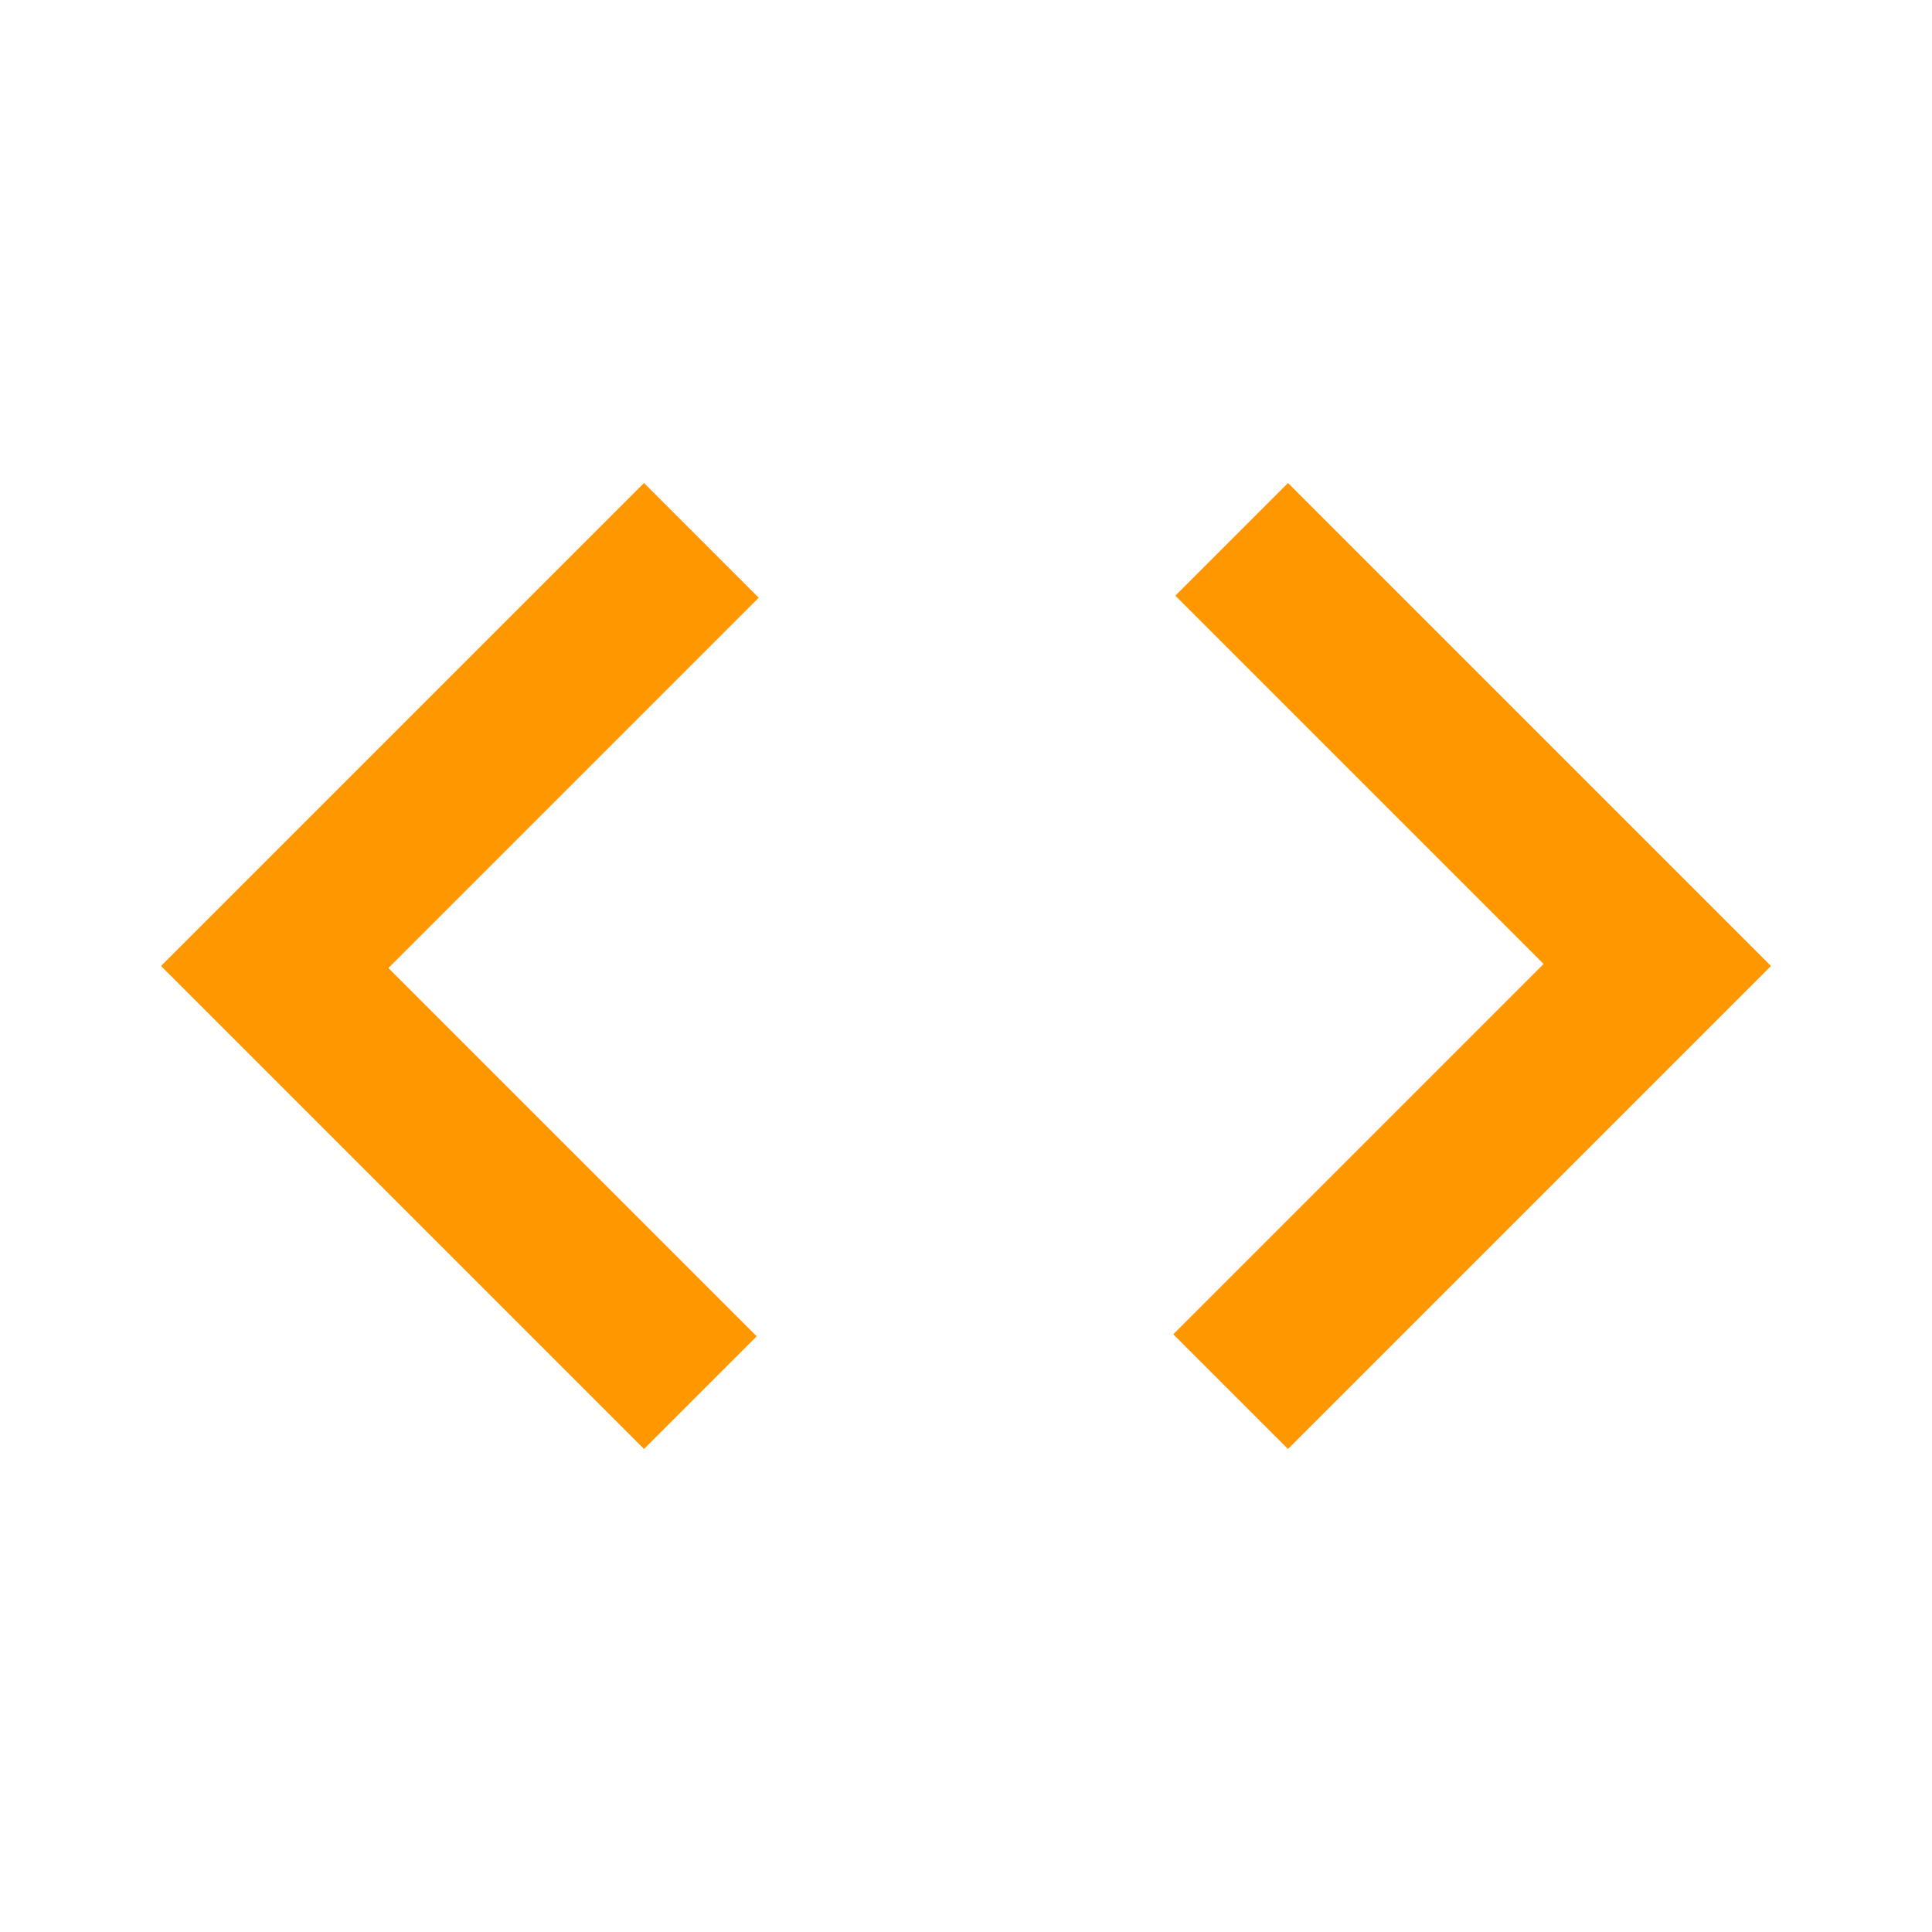
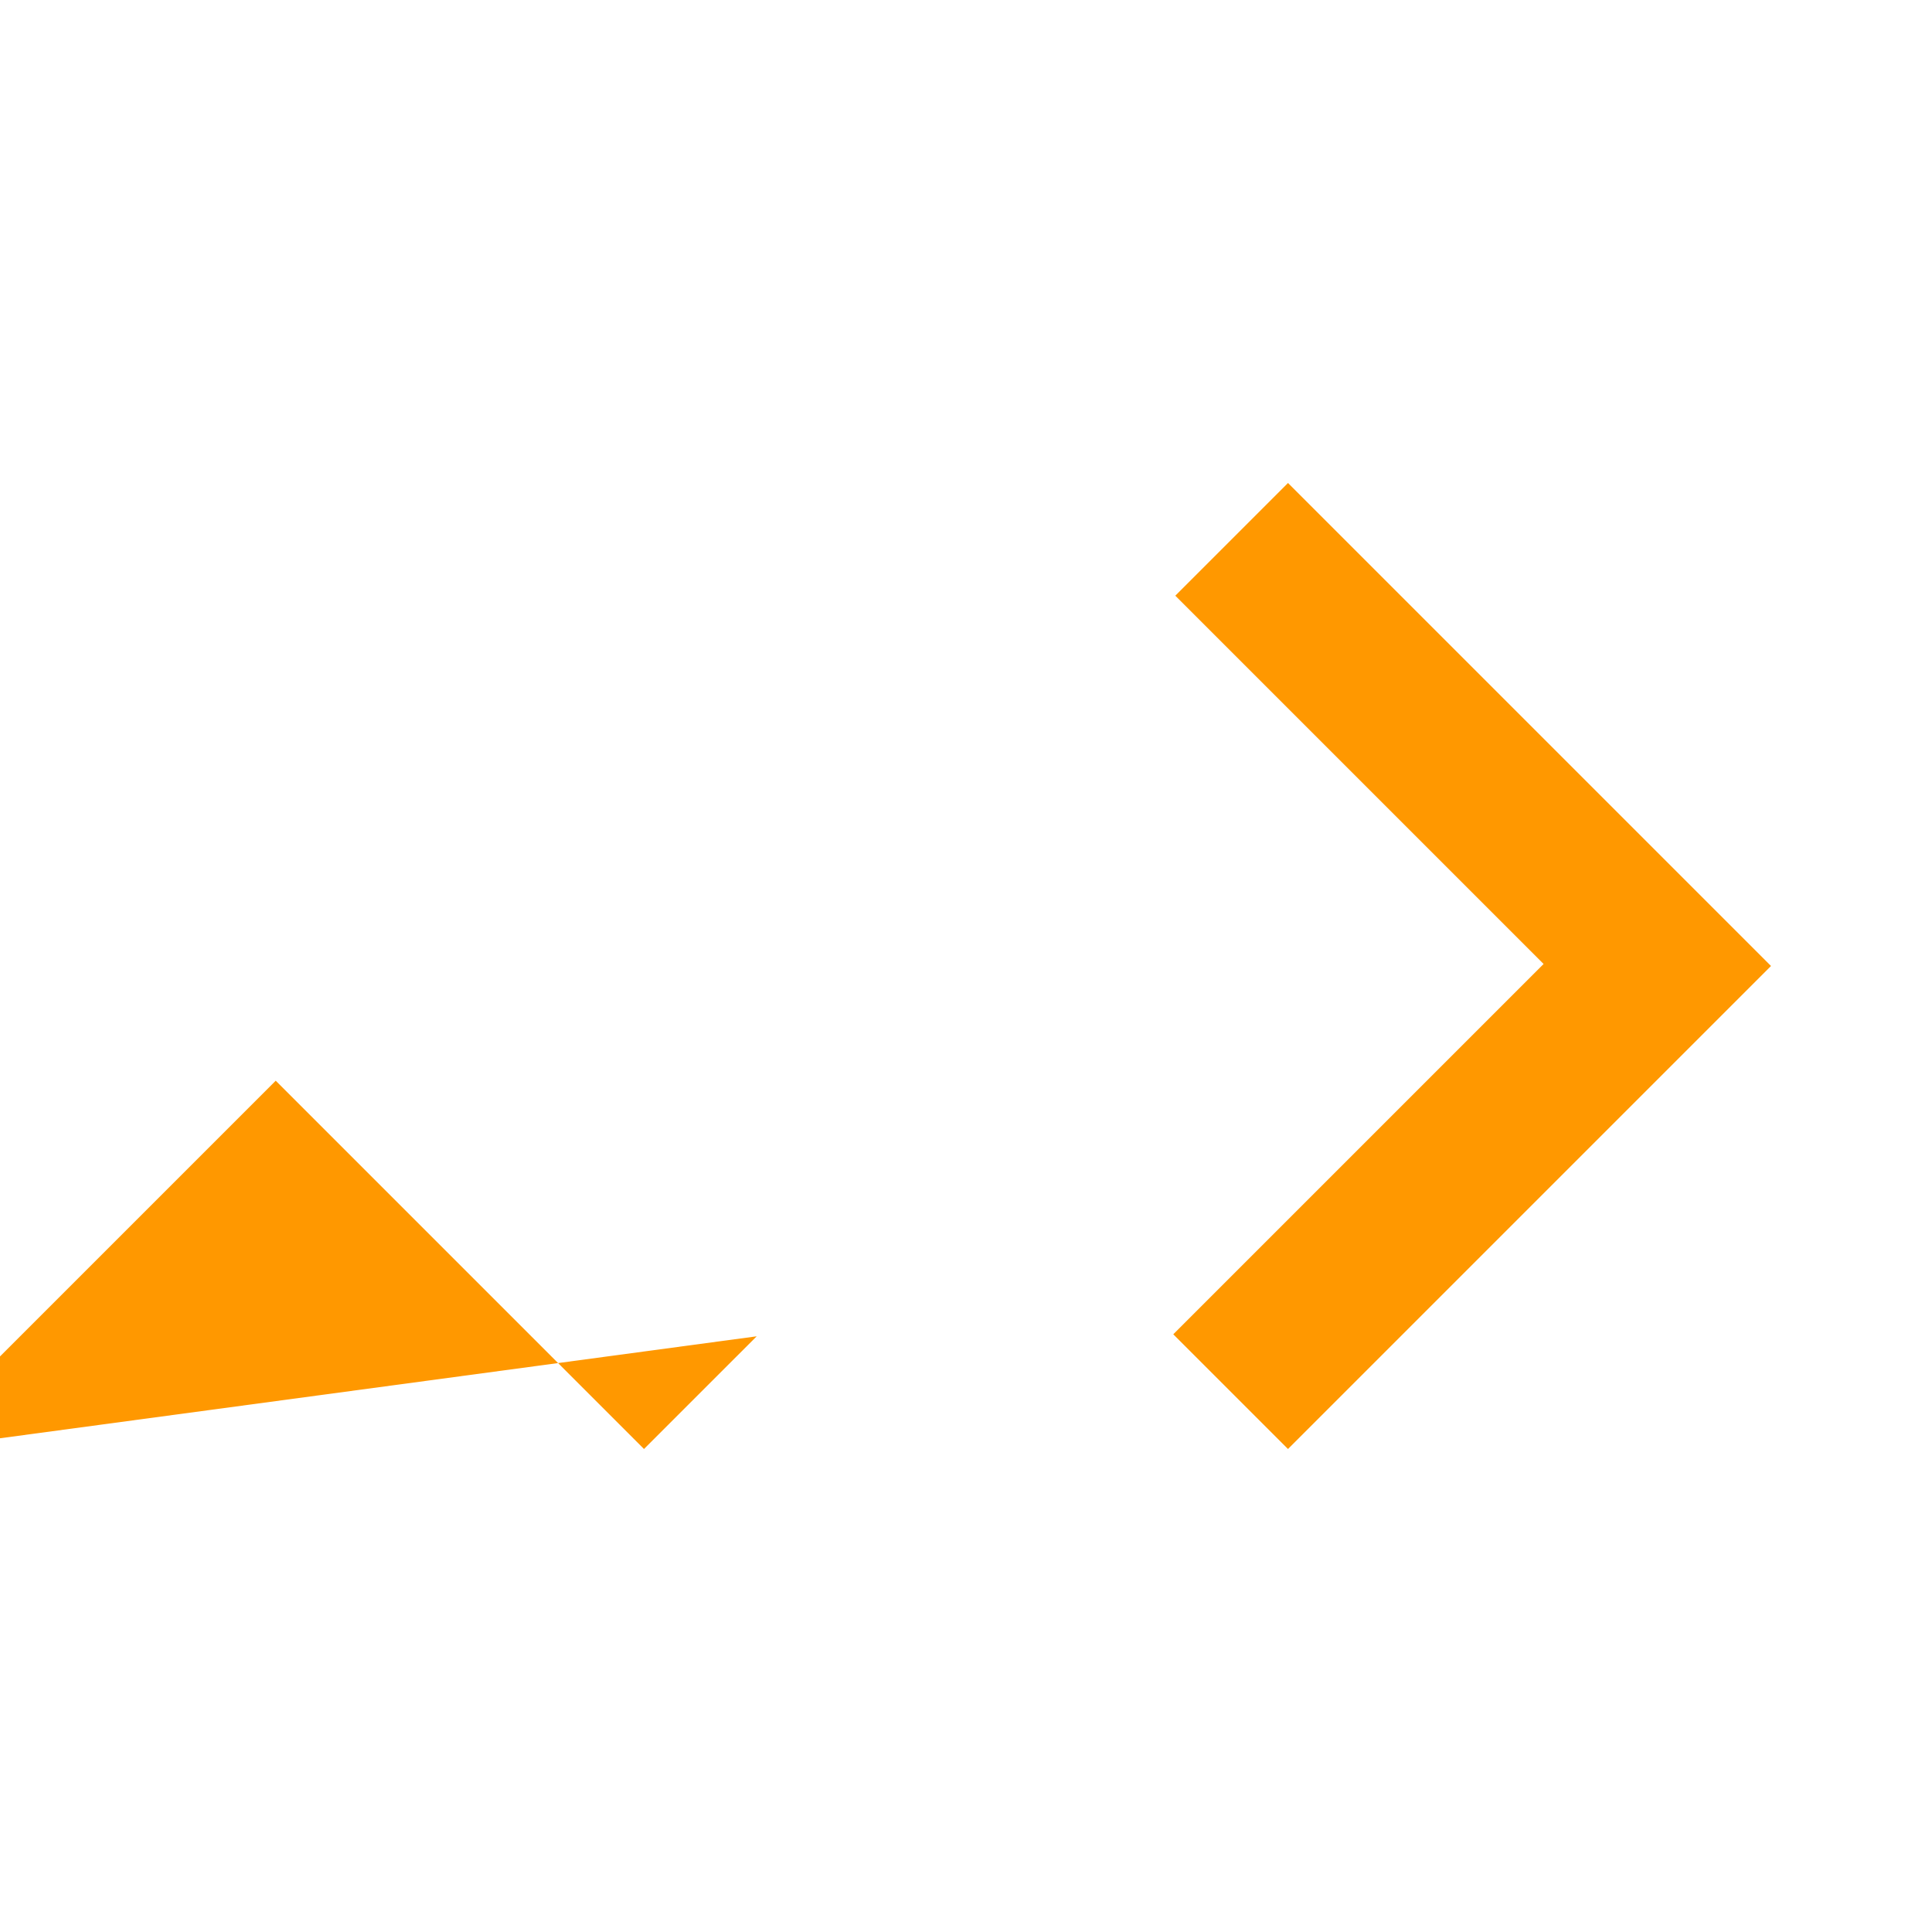
<svg xmlns="http://www.w3.org/2000/svg" width="120" height="120" viewBox="0 0 24 24">
-   <path fill="#FF9800" d="m8 18l-6-6l6-6l1.425 1.425l-4.6 4.6L9.4 16.6zm8 0l-1.425-1.425l4.6-4.6L14.6 7.4L16 6l6 6z" />
+   <path fill="#FF9800" d="m8 18l-6-6l1.425 1.425l-4.6 4.6L9.4 16.6zm8 0l-1.425-1.425l4.6-4.6L14.6 7.4L16 6l6 6z" />
</svg>